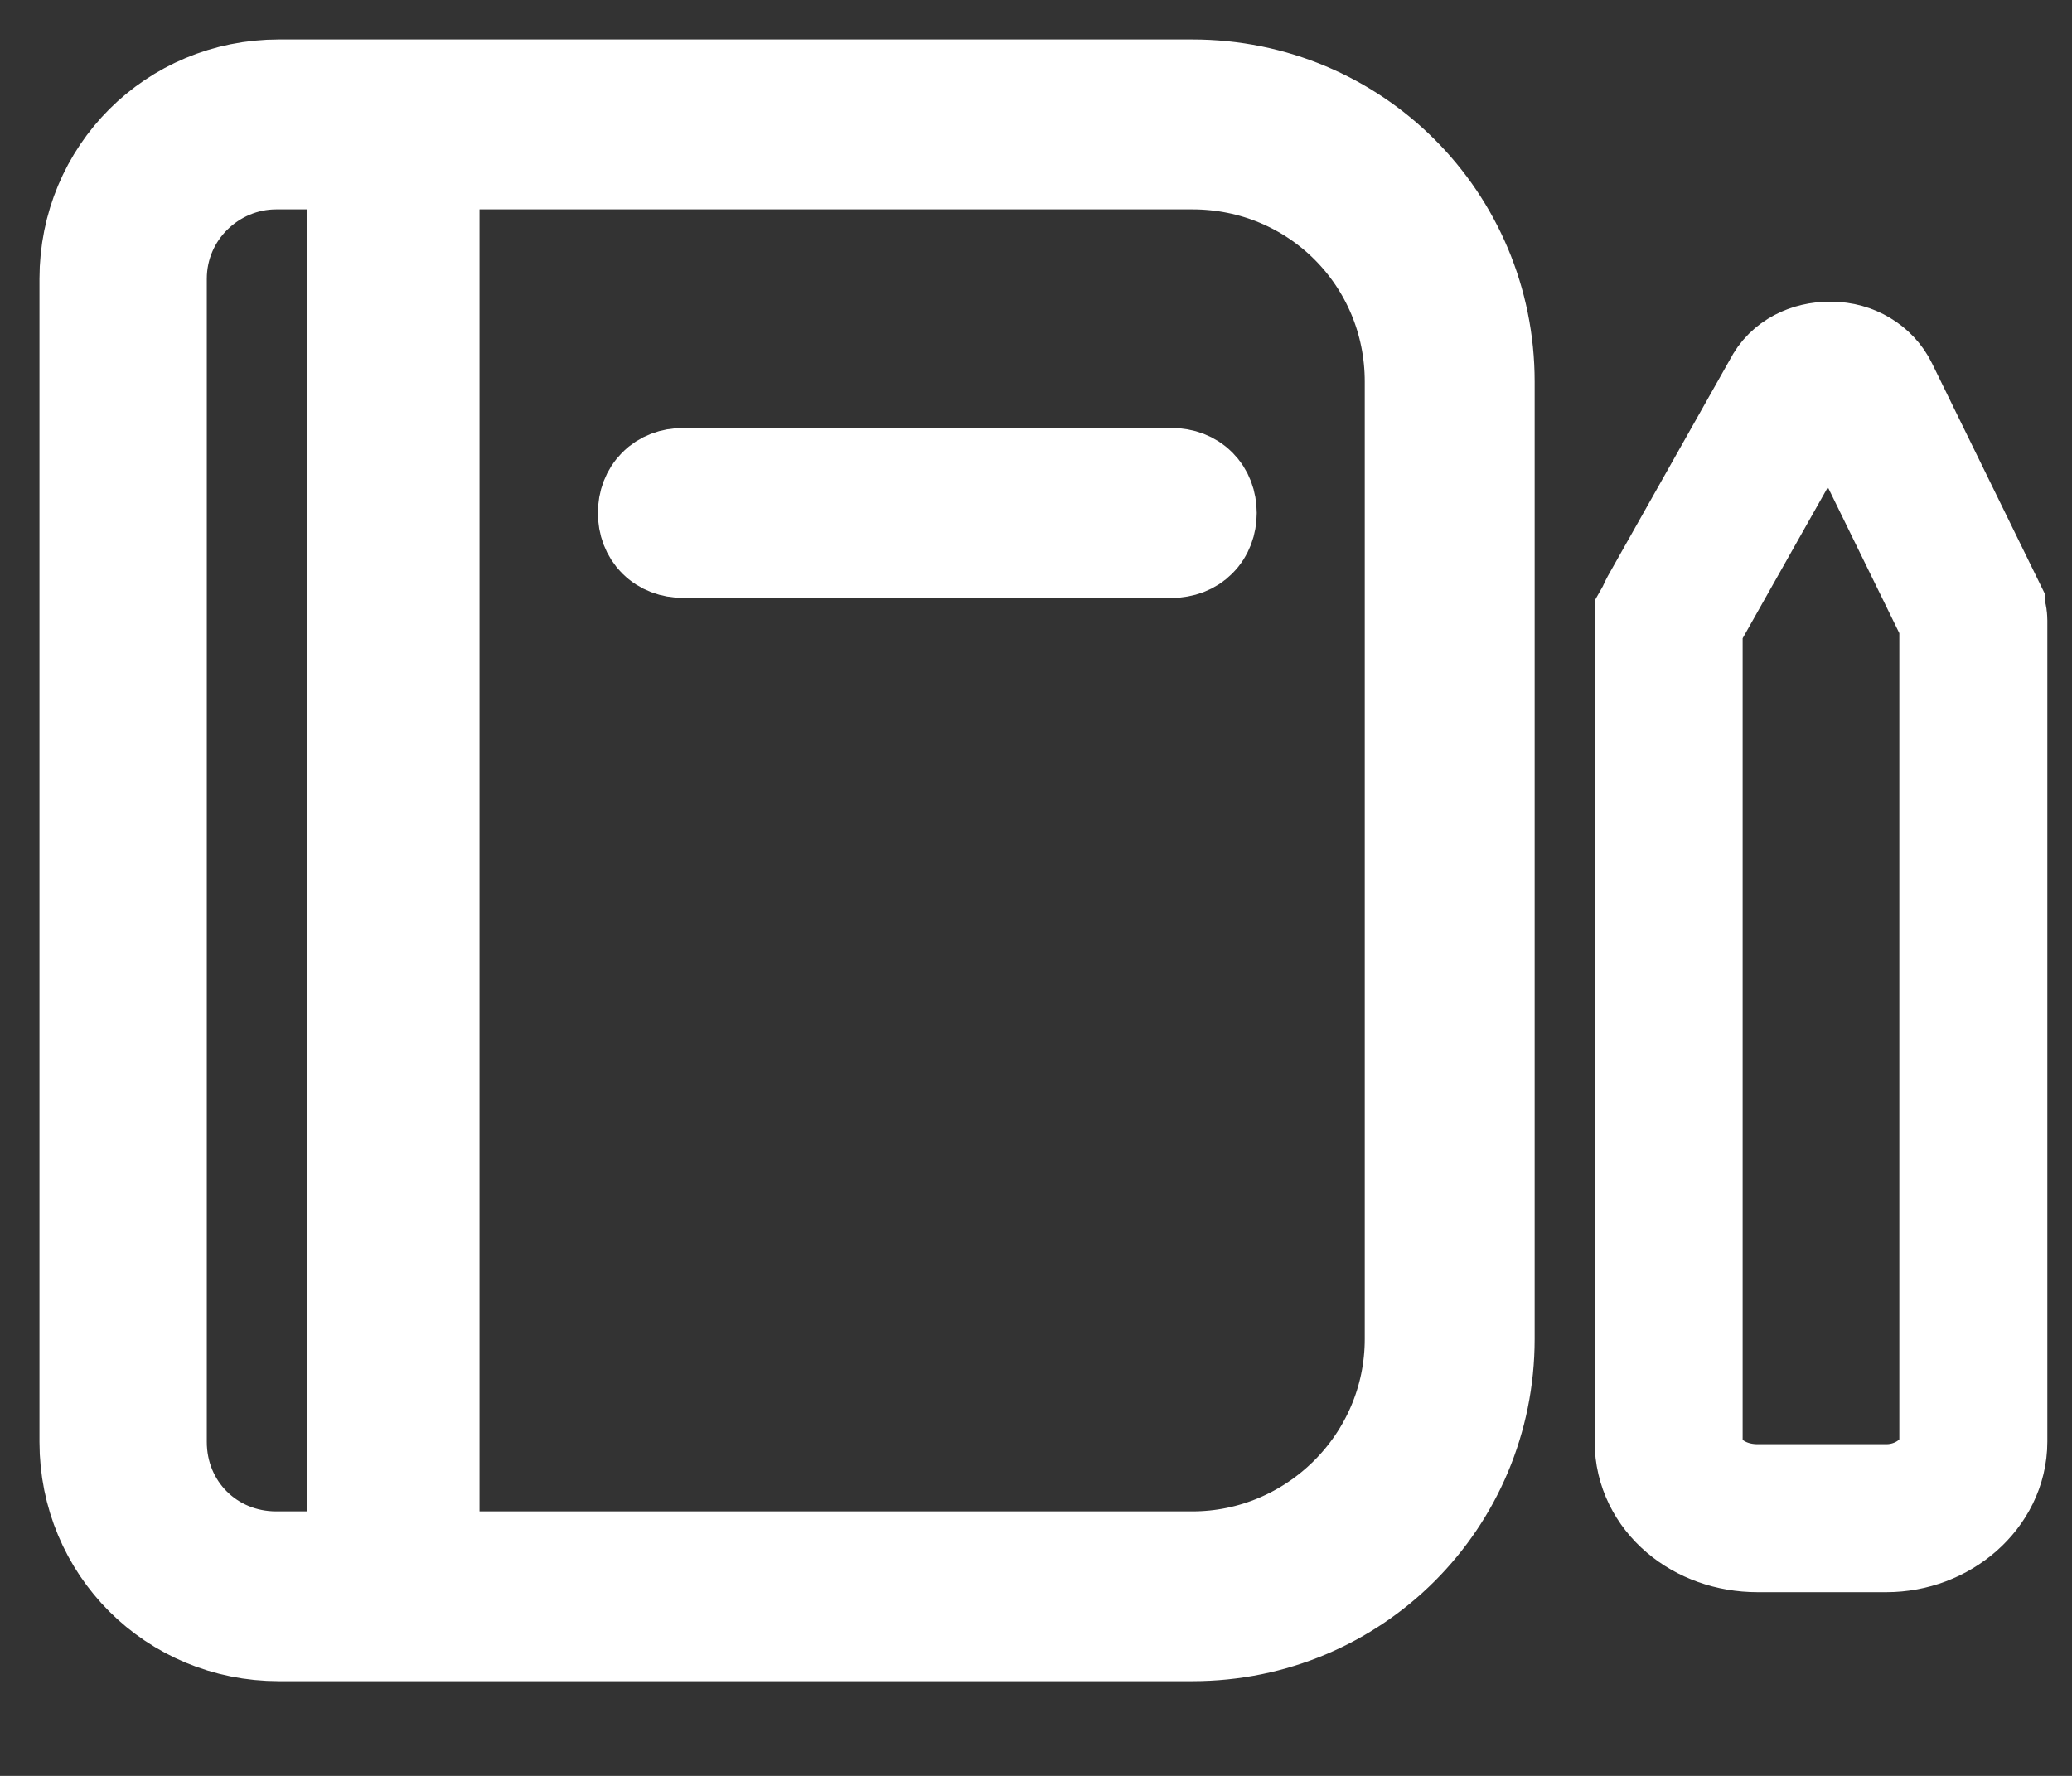
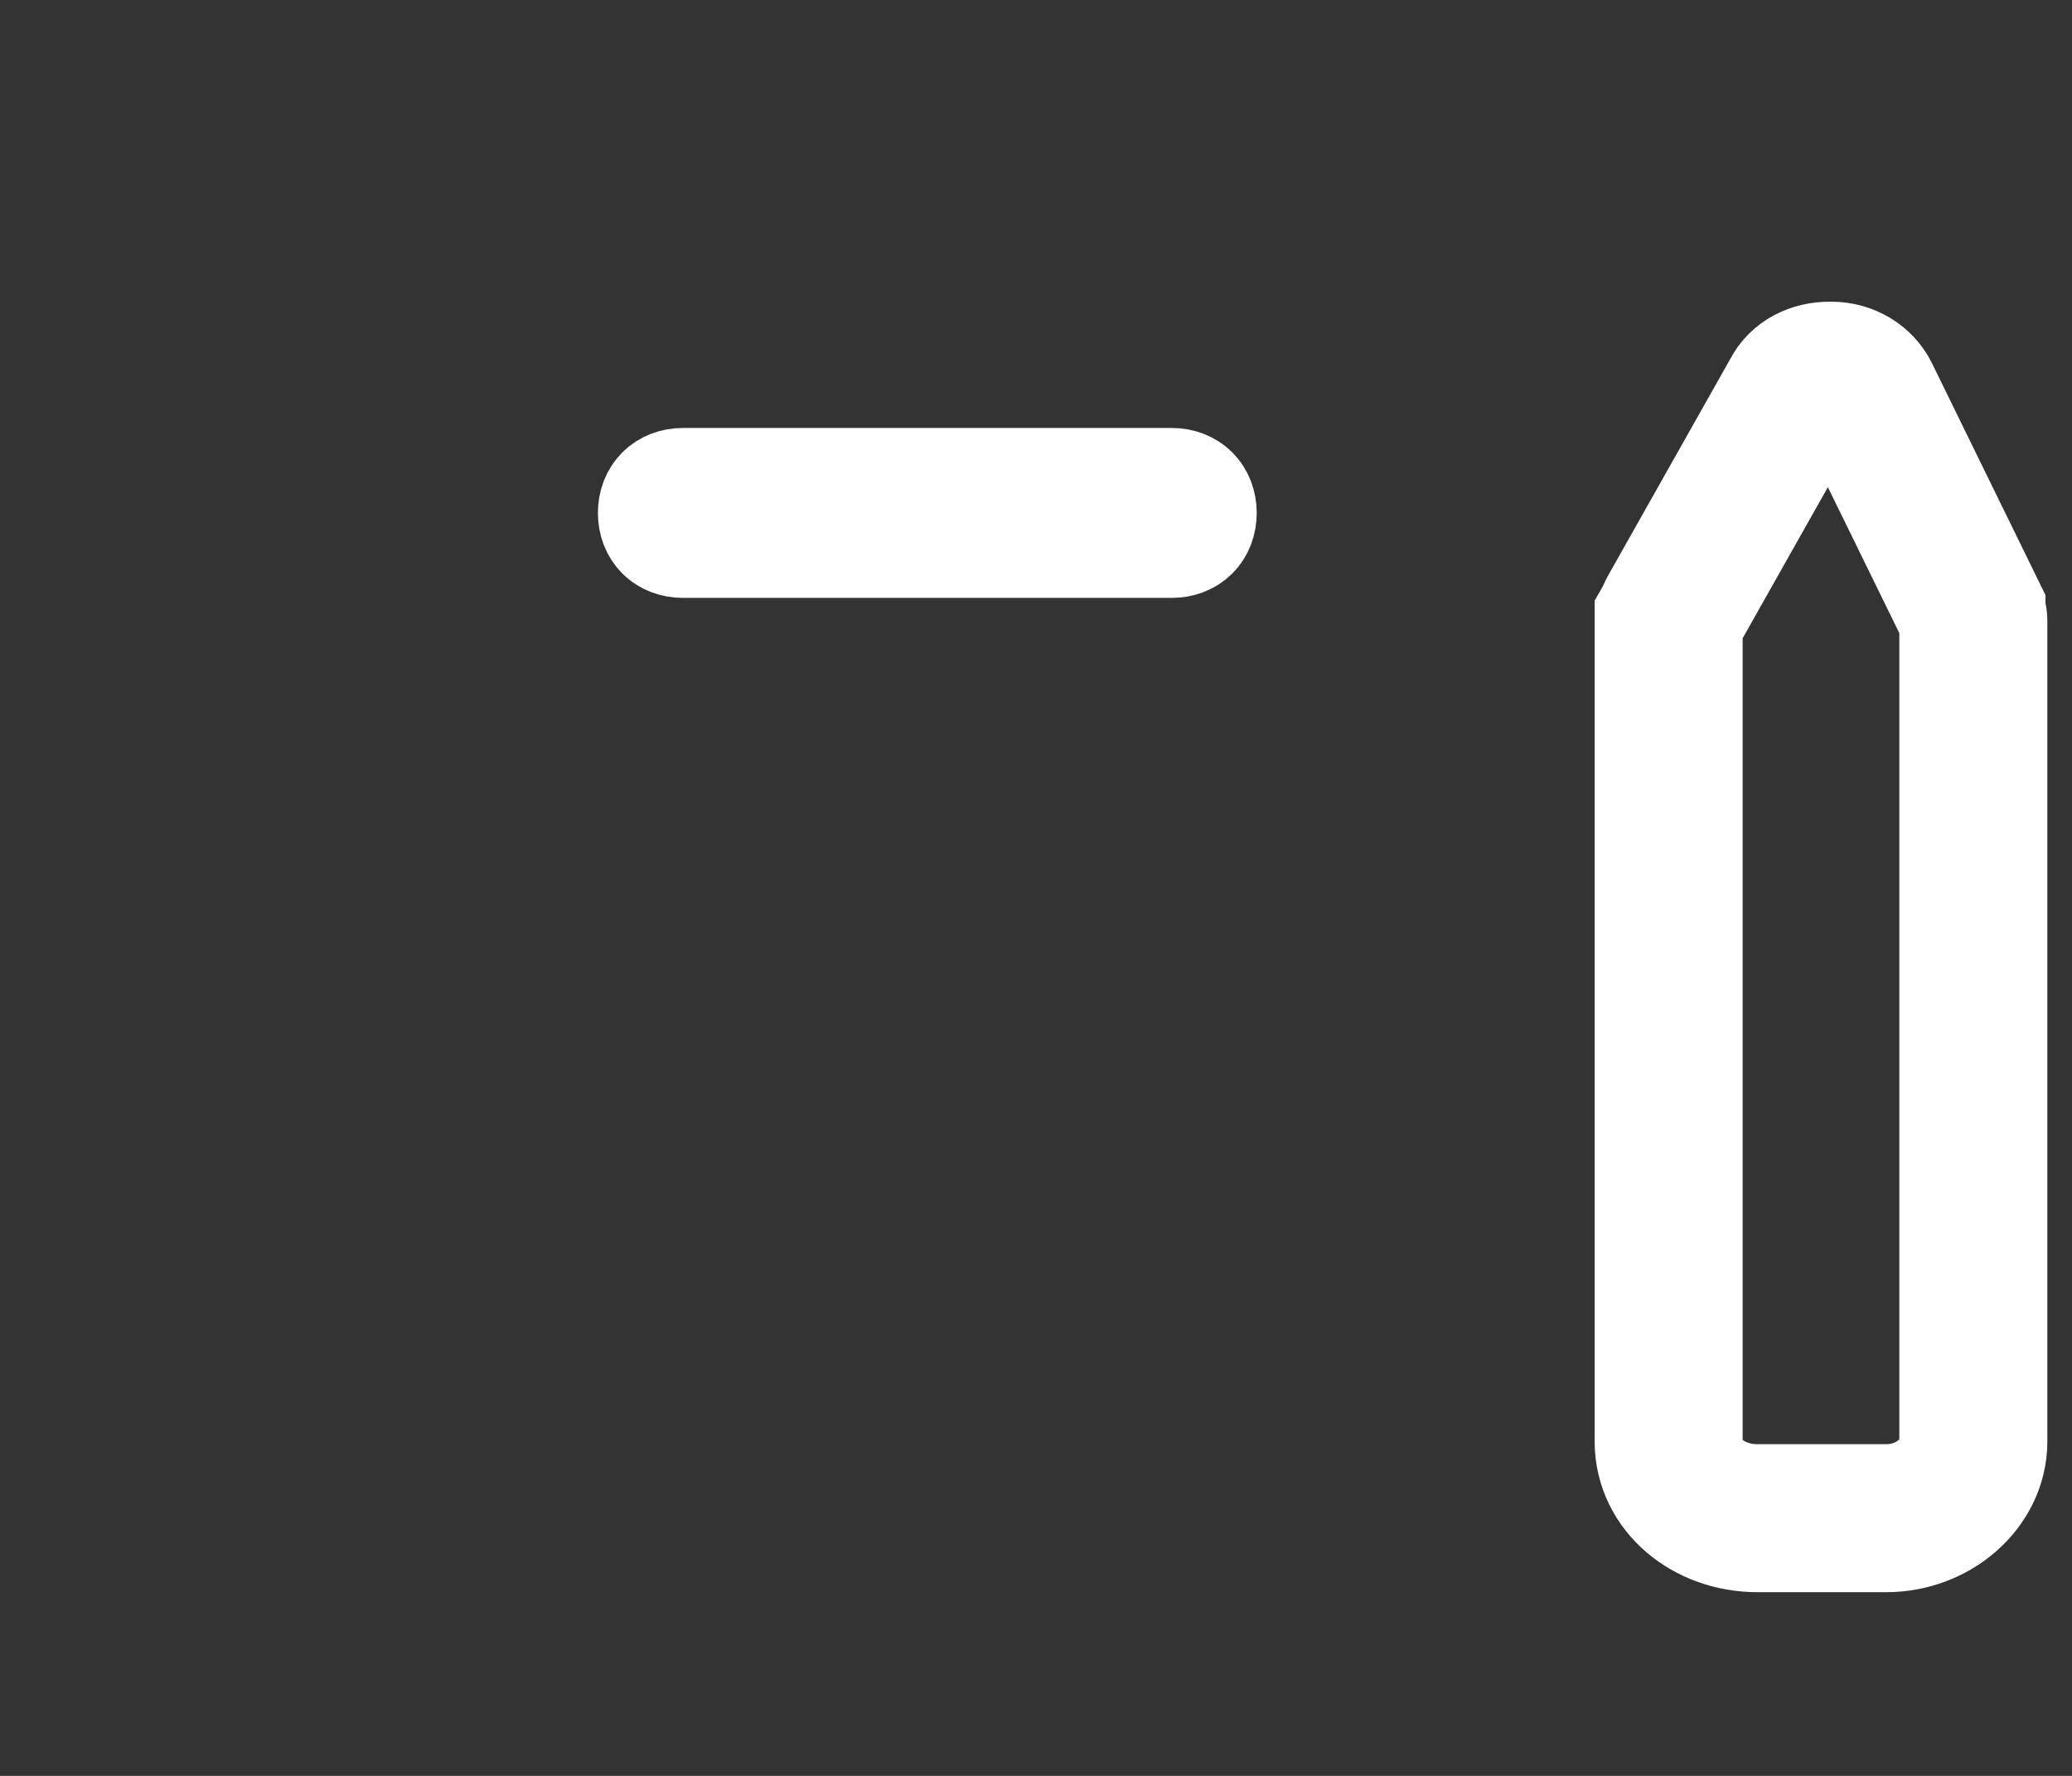
<svg xmlns="http://www.w3.org/2000/svg" width="21" height="18" viewBox="0 0 21 18" fill="none">
  <rect x="0" y="0" width="21" height="18" fill="#333333" stroke="none" />
-   <path d="M12.085 1C13.676 1 14.954 2.278 14.954 3.869V13.571C14.954 15.162 13.676 16.44 12.085 16.44H2.826C1.809 16.44 1 15.632 1 14.615V2.826C1 1.809 1.809 1 2.826 1H12.085ZM14.432 13.571V3.869C14.432 2.565 13.389 1.522 12.085 1.522H4.26V15.919H12.085C13.363 15.919 14.432 14.876 14.432 13.571ZM1.496 2.826V14.615C1.496 15.345 2.069 15.919 2.8 15.919H3.712V1.522H2.8C2.095 1.522 1.496 2.095 1.496 2.826Z" fill="white" stroke="white" stroke-width="1.2" />
  <path d="M11.876 5.46H6.921C6.764 5.46 6.66 5.356 6.66 5.199C6.66 5.043 6.764 4.938 6.921 4.938H11.876C12.033 4.938 12.137 5.043 12.137 5.199C12.137 5.356 12.033 5.46 11.876 5.46Z" fill="white" stroke="white" stroke-width="1.2" />
  <path d="M19.118 15.388L17.813 15.388C17.315 15.388 16.912 15.051 16.912 14.612L16.912 6.34L16.912 6.306L16.912 6.289C16.931 6.256 16.931 6.239 16.95 6.205L18.197 3.994C18.255 3.876 18.389 3.808 18.542 3.808L18.561 3.808C18.715 3.808 18.849 3.892 18.907 4.011L19.981 6.205C19.981 6.239 20 6.256 20 6.289L20 6.306L20 6.34L20 14.612C20 15.034 19.597 15.388 19.118 15.388Z" stroke="white" stroke-width="1.5" />
</svg>